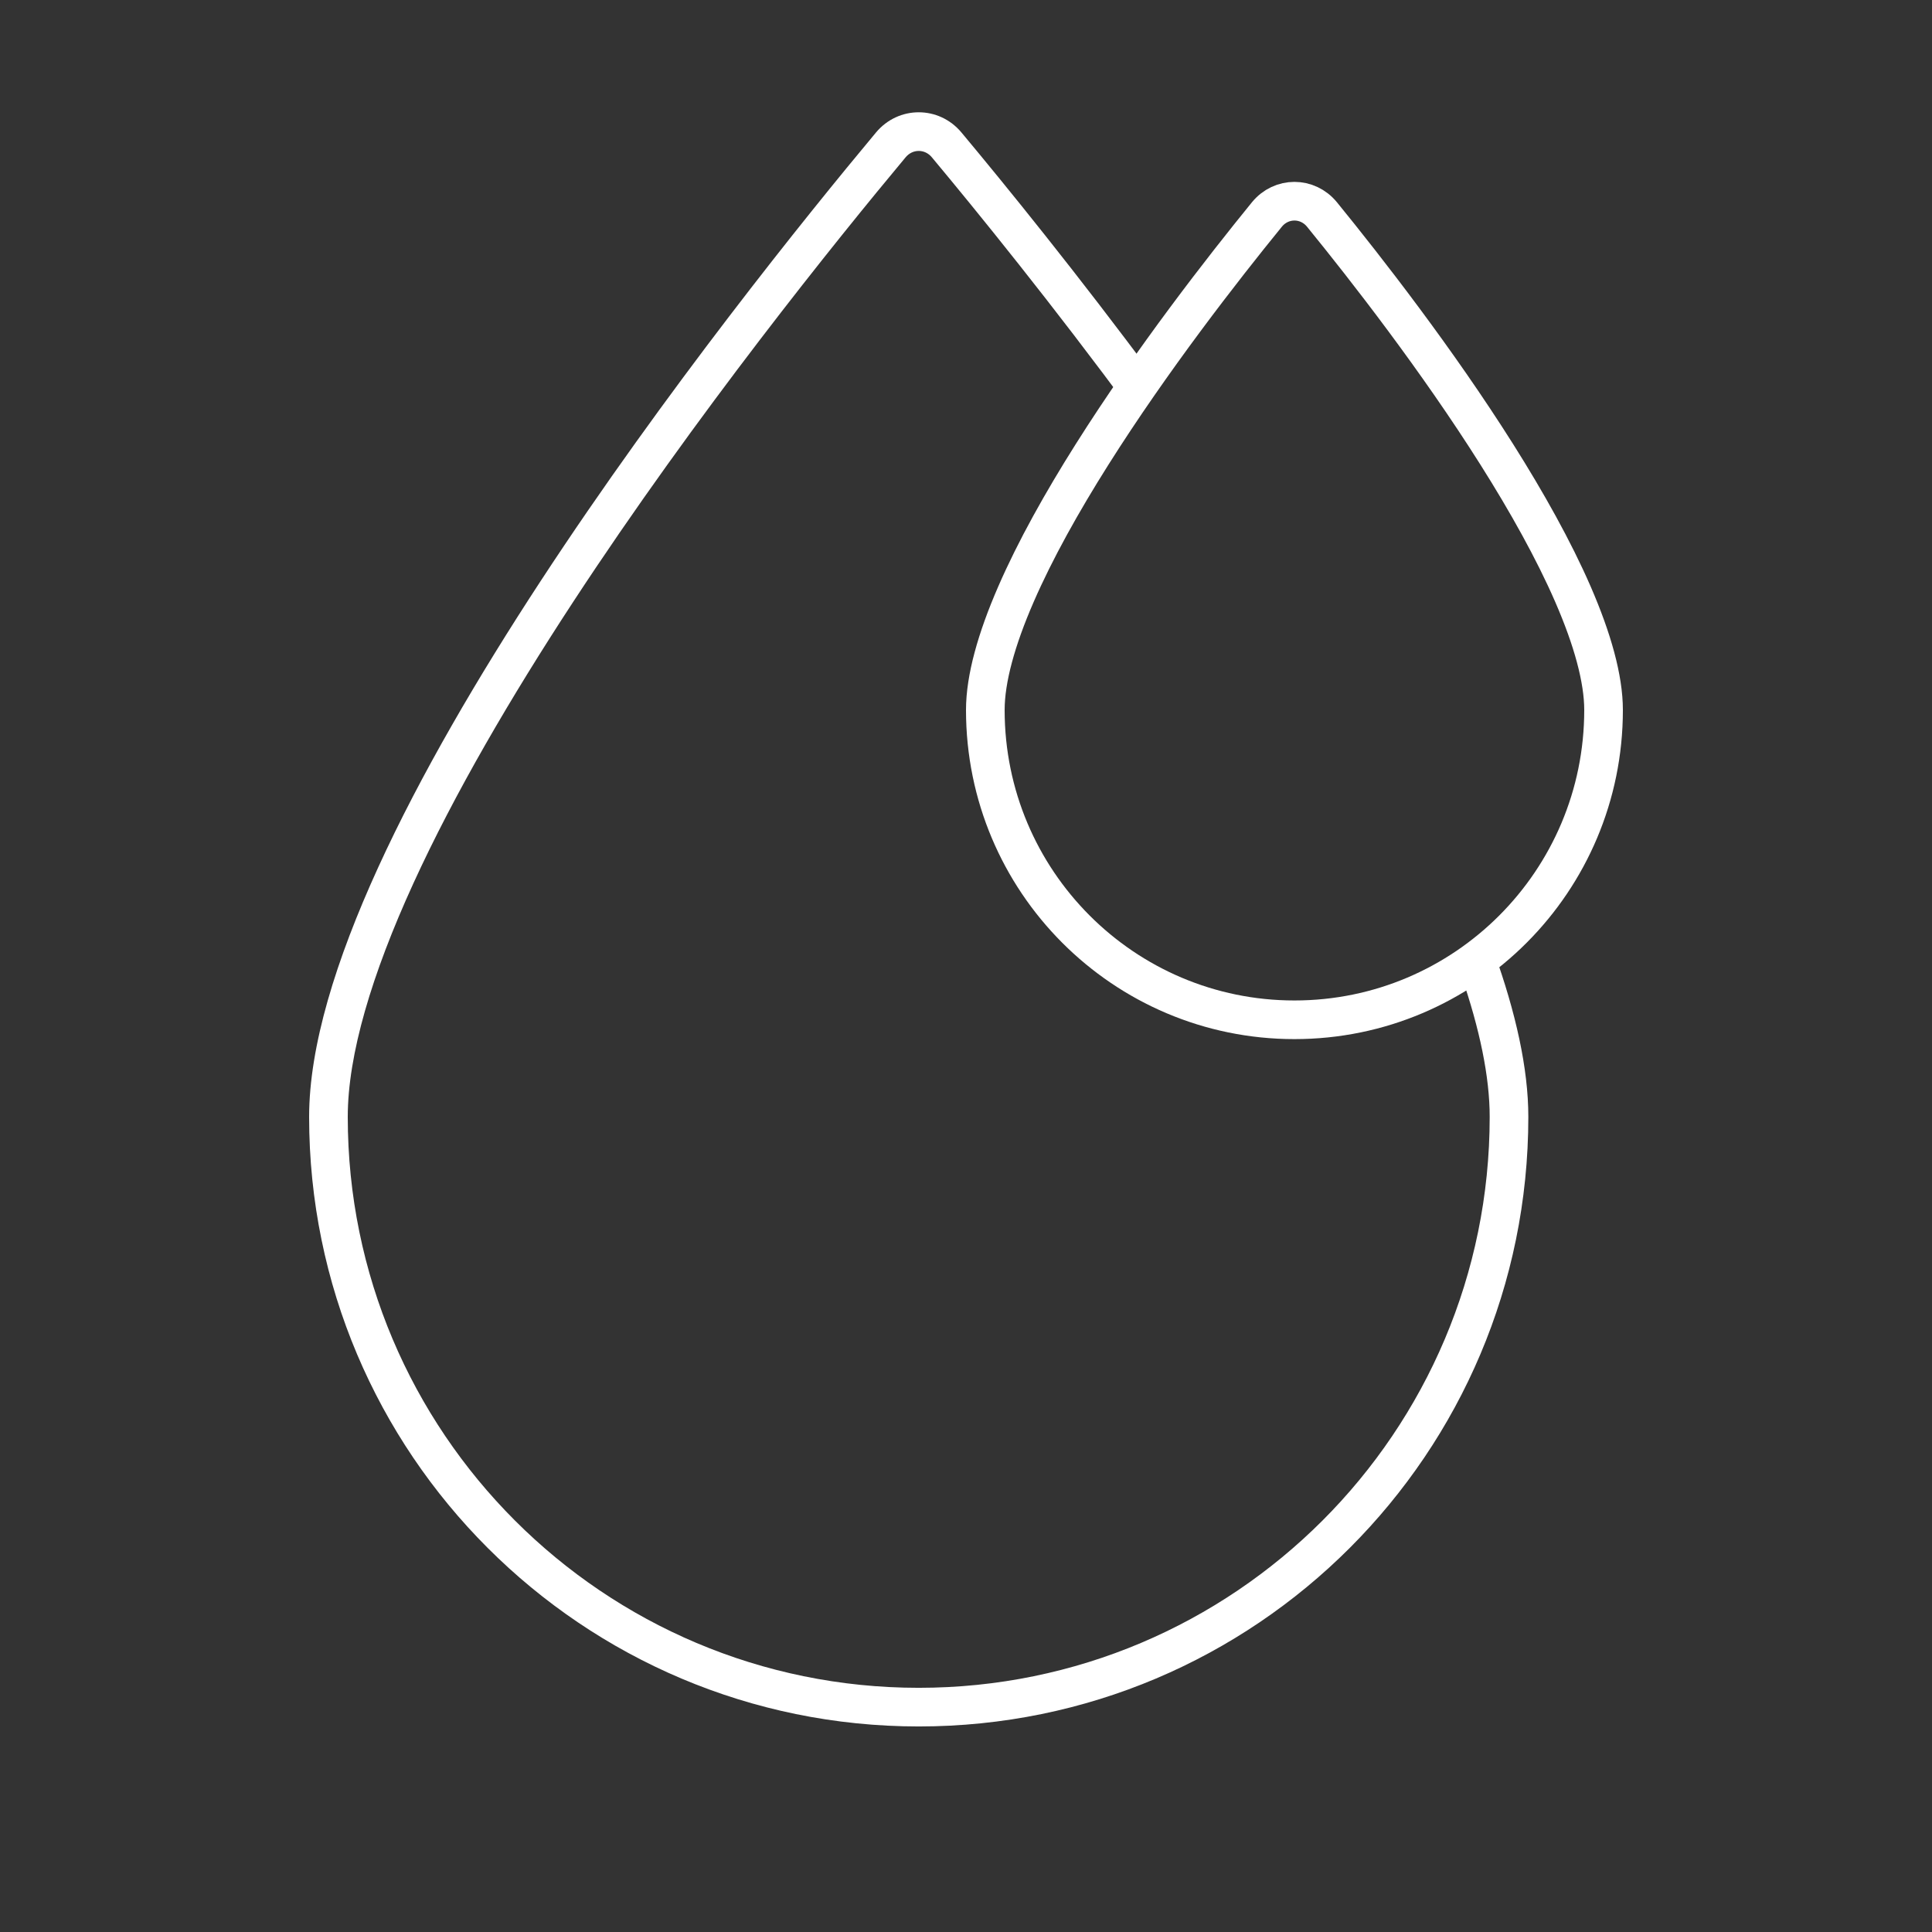
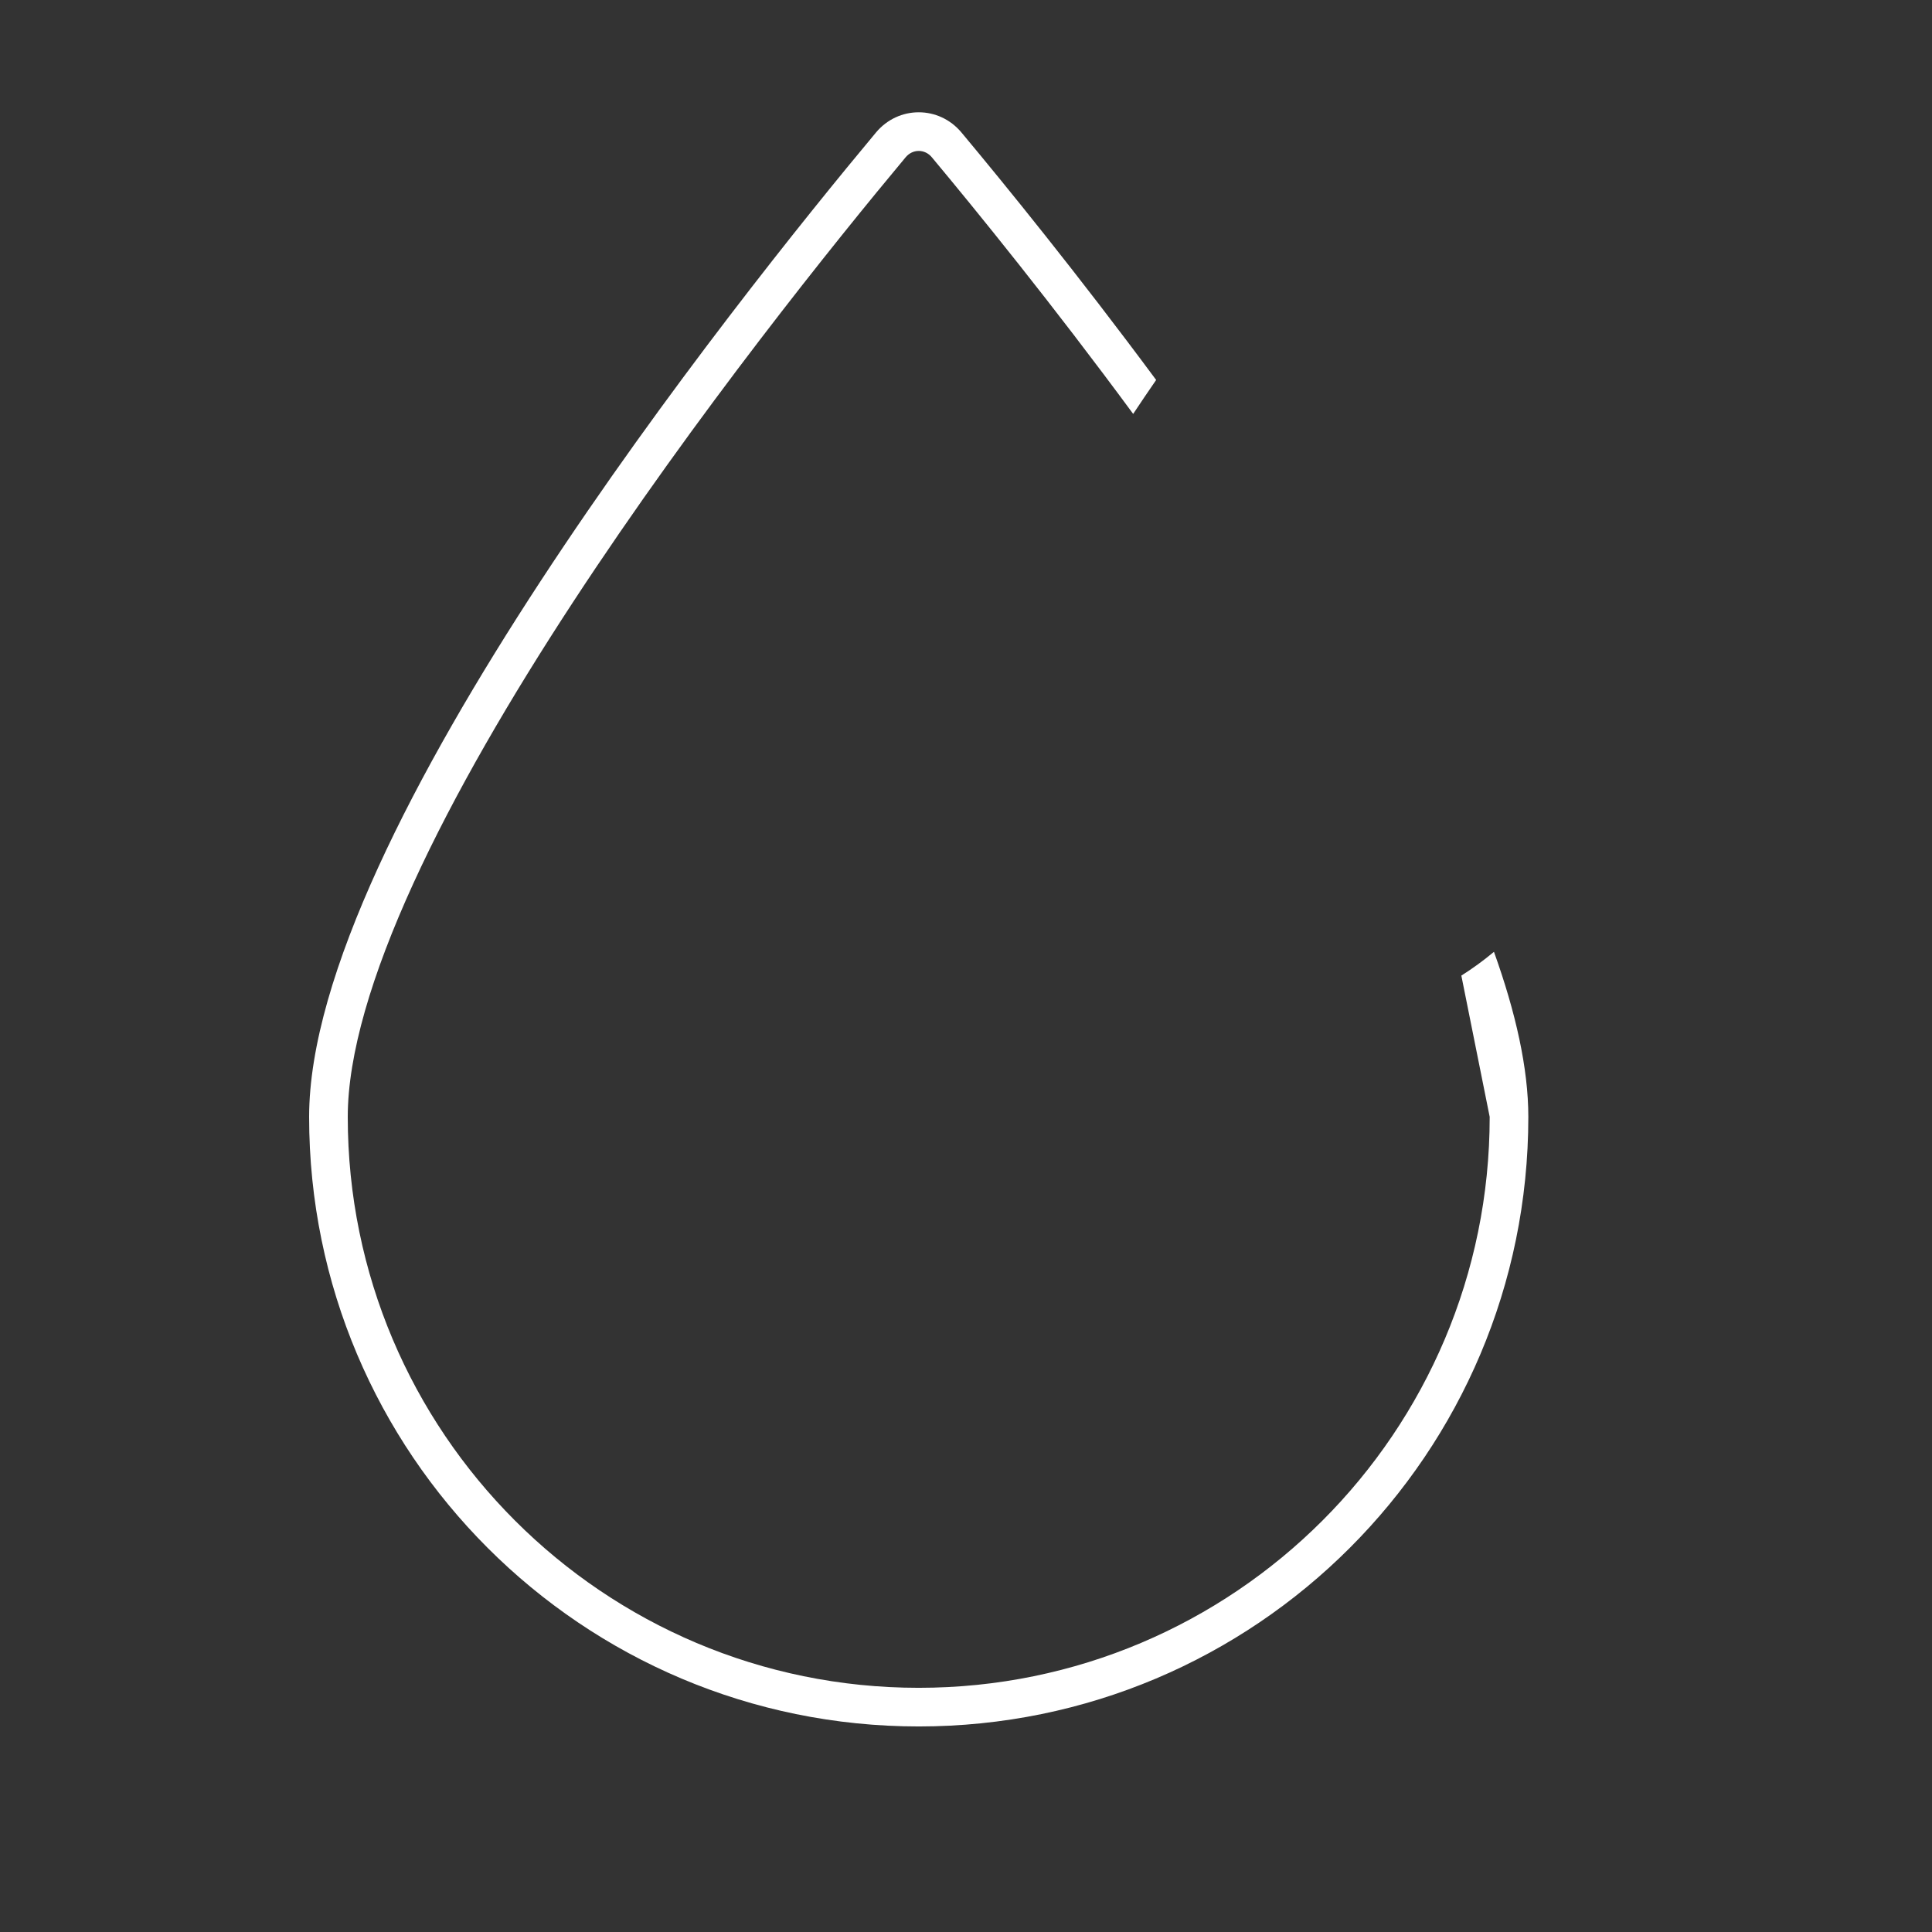
<svg xmlns="http://www.w3.org/2000/svg" width="100" height="100" viewBox="0 0 100 100" fill="none">
  <rect x="0" y="0" width="100" height="100" fill="#333333" stroke="none" />
-   <path d="M83 36.75C83 45.607 75.835 52.784 67 52.784C58.165 52.784 51 45.607 51 36.75C51 35.133 51.574 33.082 52.583 30.763C53.583 28.462 54.973 25.982 56.52 23.53C59.613 18.626 63.284 13.914 65.573 11.104C66.322 10.184 67.678 10.184 68.427 11.104C70.716 13.914 74.387 18.626 77.48 23.53C79.027 25.982 80.417 28.462 81.418 30.763C82.426 33.082 83 35.133 83 36.75Z" stroke="white" stroke-width="2" />
-   <path fill-rule="evenodd" clip-rule="evenodd" d="M77.106 57.808C77.106 74.13 63.875 87.361 47.553 87.361C31.231 87.361 18 74.13 18 57.808C18 54.592 19.241 50.435 21.394 45.727C23.527 41.063 26.463 36.049 29.652 31.177C36.029 21.434 43.308 12.416 46.876 8.14C47.241 7.703 47.866 7.703 48.231 8.14C50.555 10.925 54.454 15.724 58.653 21.424C59.047 20.829 59.445 20.242 59.842 19.667C55.771 14.172 52.026 9.566 49.766 6.859C48.602 5.463 46.505 5.463 45.34 6.859C38.164 15.459 16 43.203 16 57.808C16 75.234 30.127 89.361 47.553 89.361C64.98 89.361 79.106 75.234 79.106 57.808C79.106 55.295 78.45 52.393 77.327 49.266C76.793 49.713 76.229 50.124 75.639 50.497C76.588 53.257 77.106 55.729 77.106 57.808Z" fill="white" />
+   <path fill-rule="evenodd" clip-rule="evenodd" d="M77.106 57.808C77.106 74.13 63.875 87.361 47.553 87.361C31.231 87.361 18 74.13 18 57.808C18 54.592 19.241 50.435 21.394 45.727C23.527 41.063 26.463 36.049 29.652 31.177C36.029 21.434 43.308 12.416 46.876 8.14C47.241 7.703 47.866 7.703 48.231 8.14C50.555 10.925 54.454 15.724 58.653 21.424C59.047 20.829 59.445 20.242 59.842 19.667C55.771 14.172 52.026 9.566 49.766 6.859C48.602 5.463 46.505 5.463 45.34 6.859C38.164 15.459 16 43.203 16 57.808C16 75.234 30.127 89.361 47.553 89.361C64.98 89.361 79.106 75.234 79.106 57.808C79.106 55.295 78.45 52.393 77.327 49.266C76.793 49.713 76.229 50.124 75.639 50.497Z" fill="white" />
</svg>